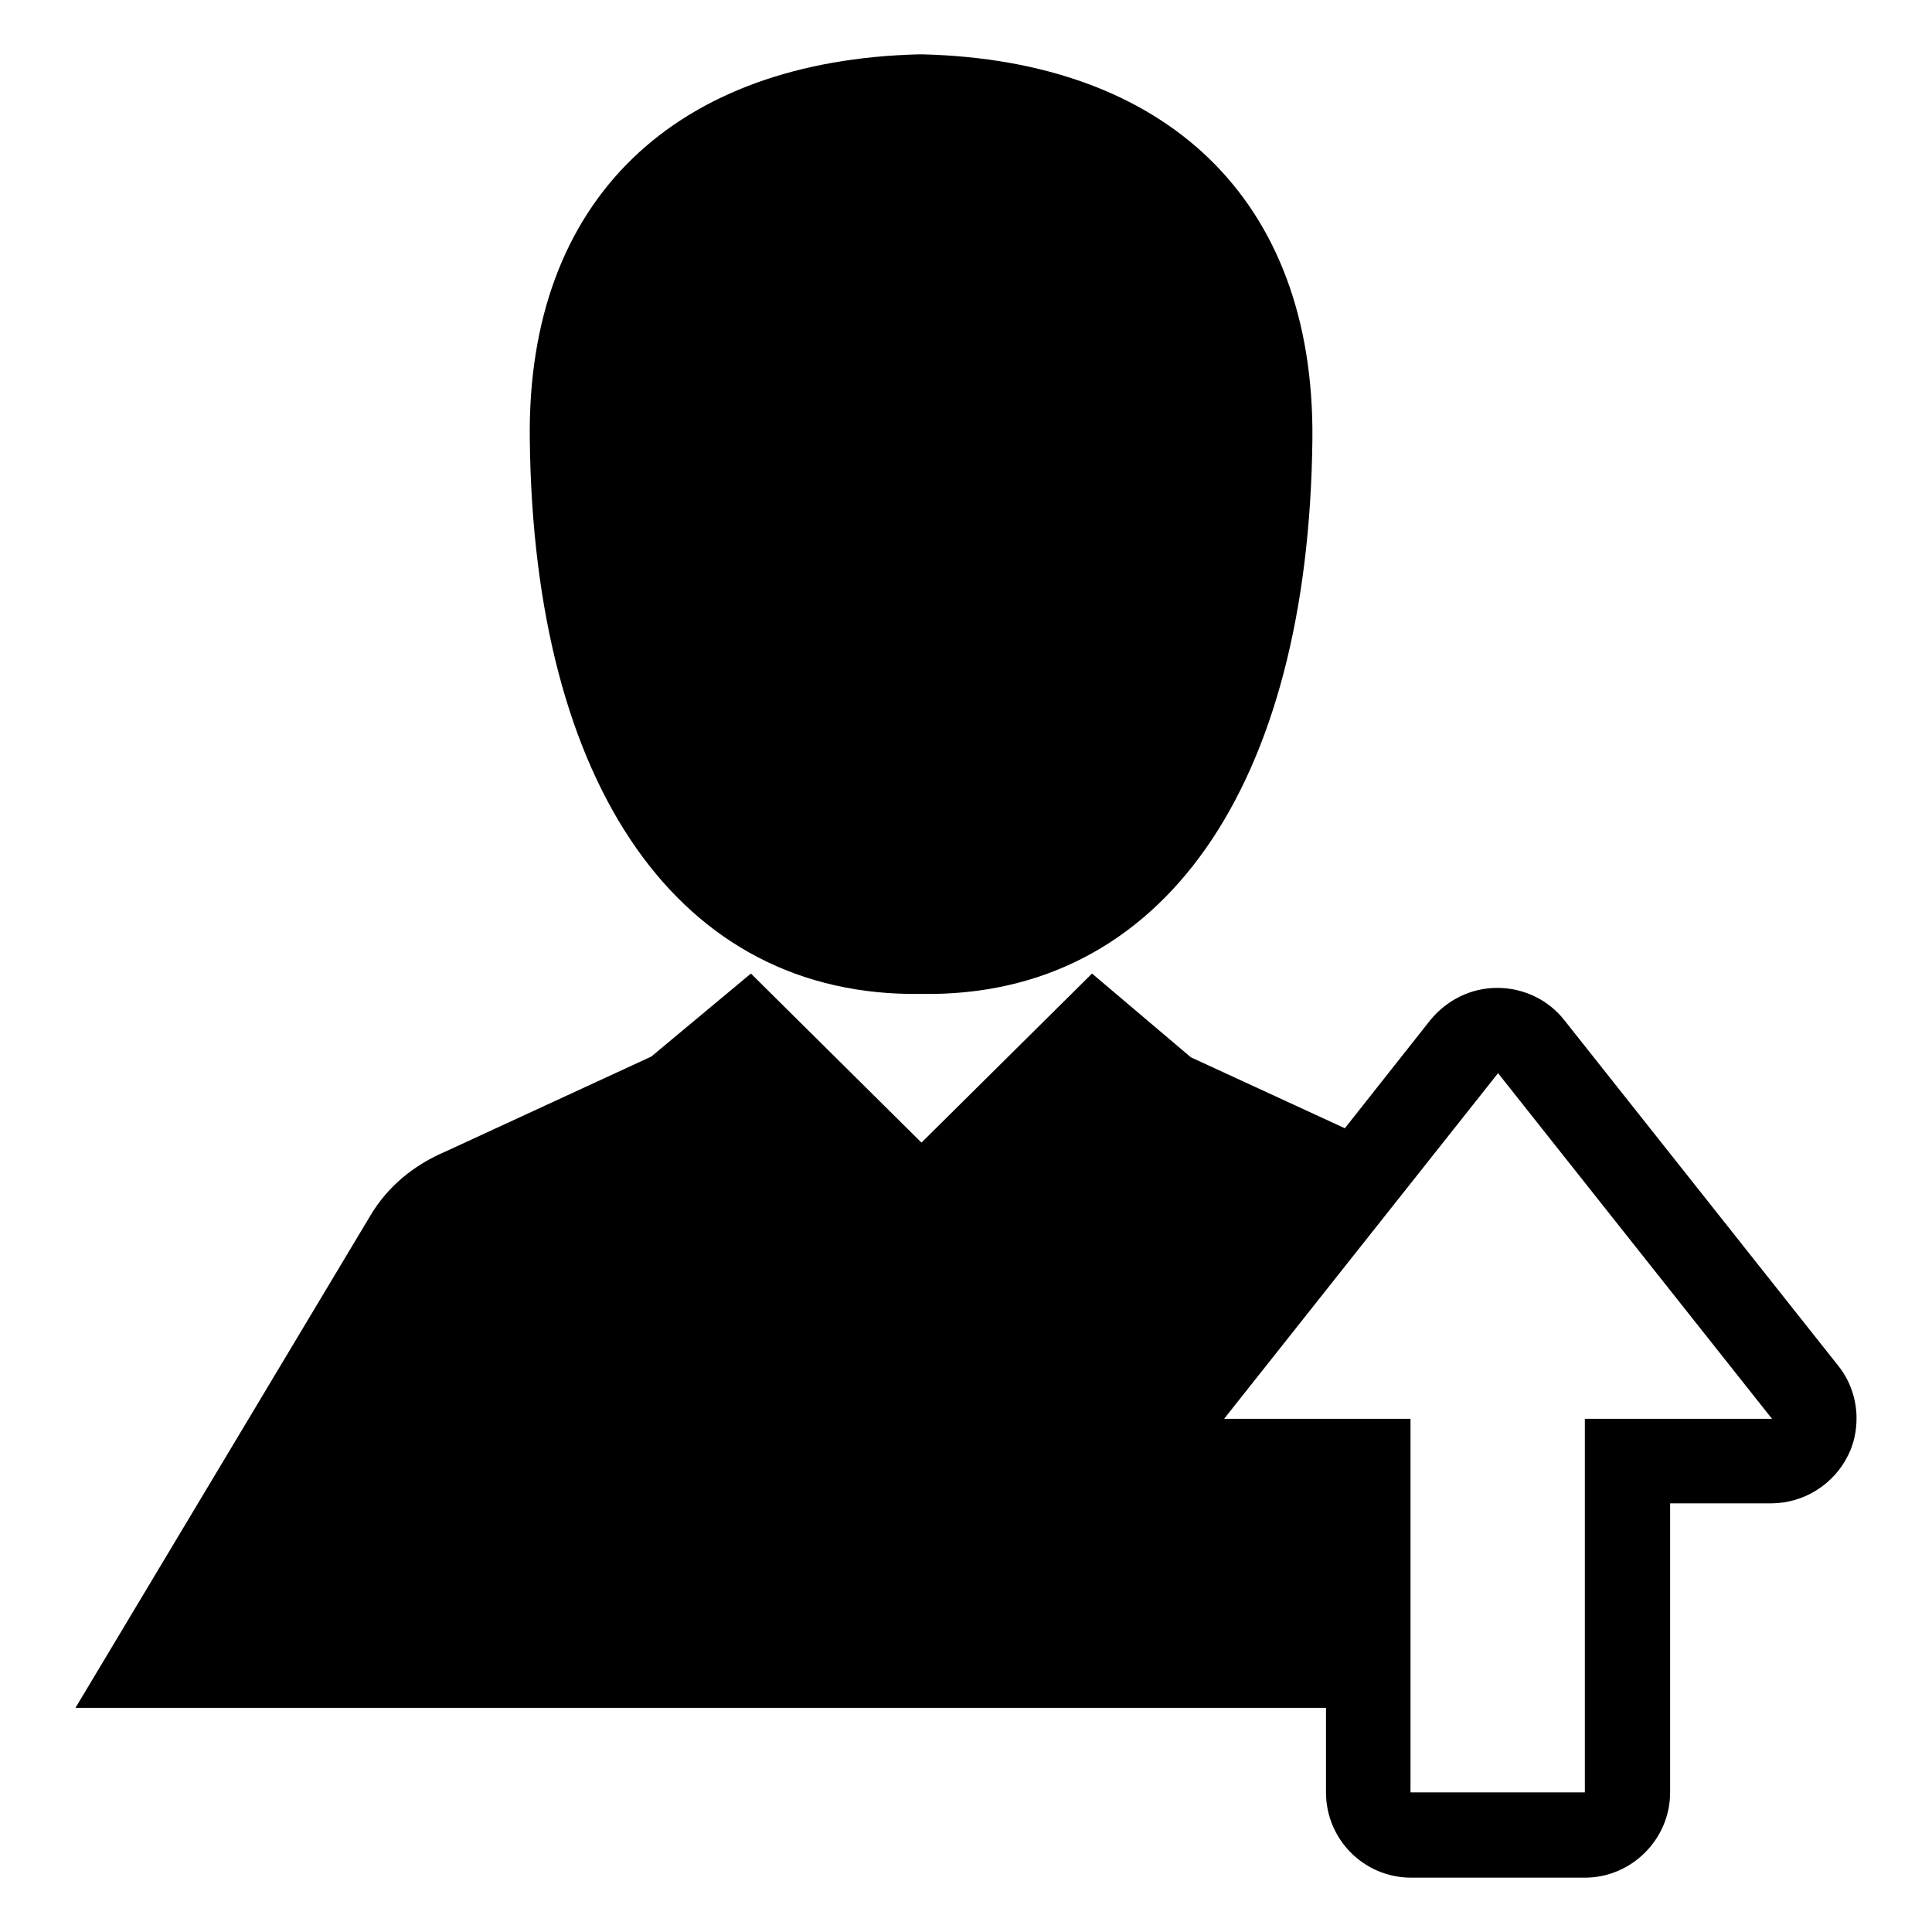
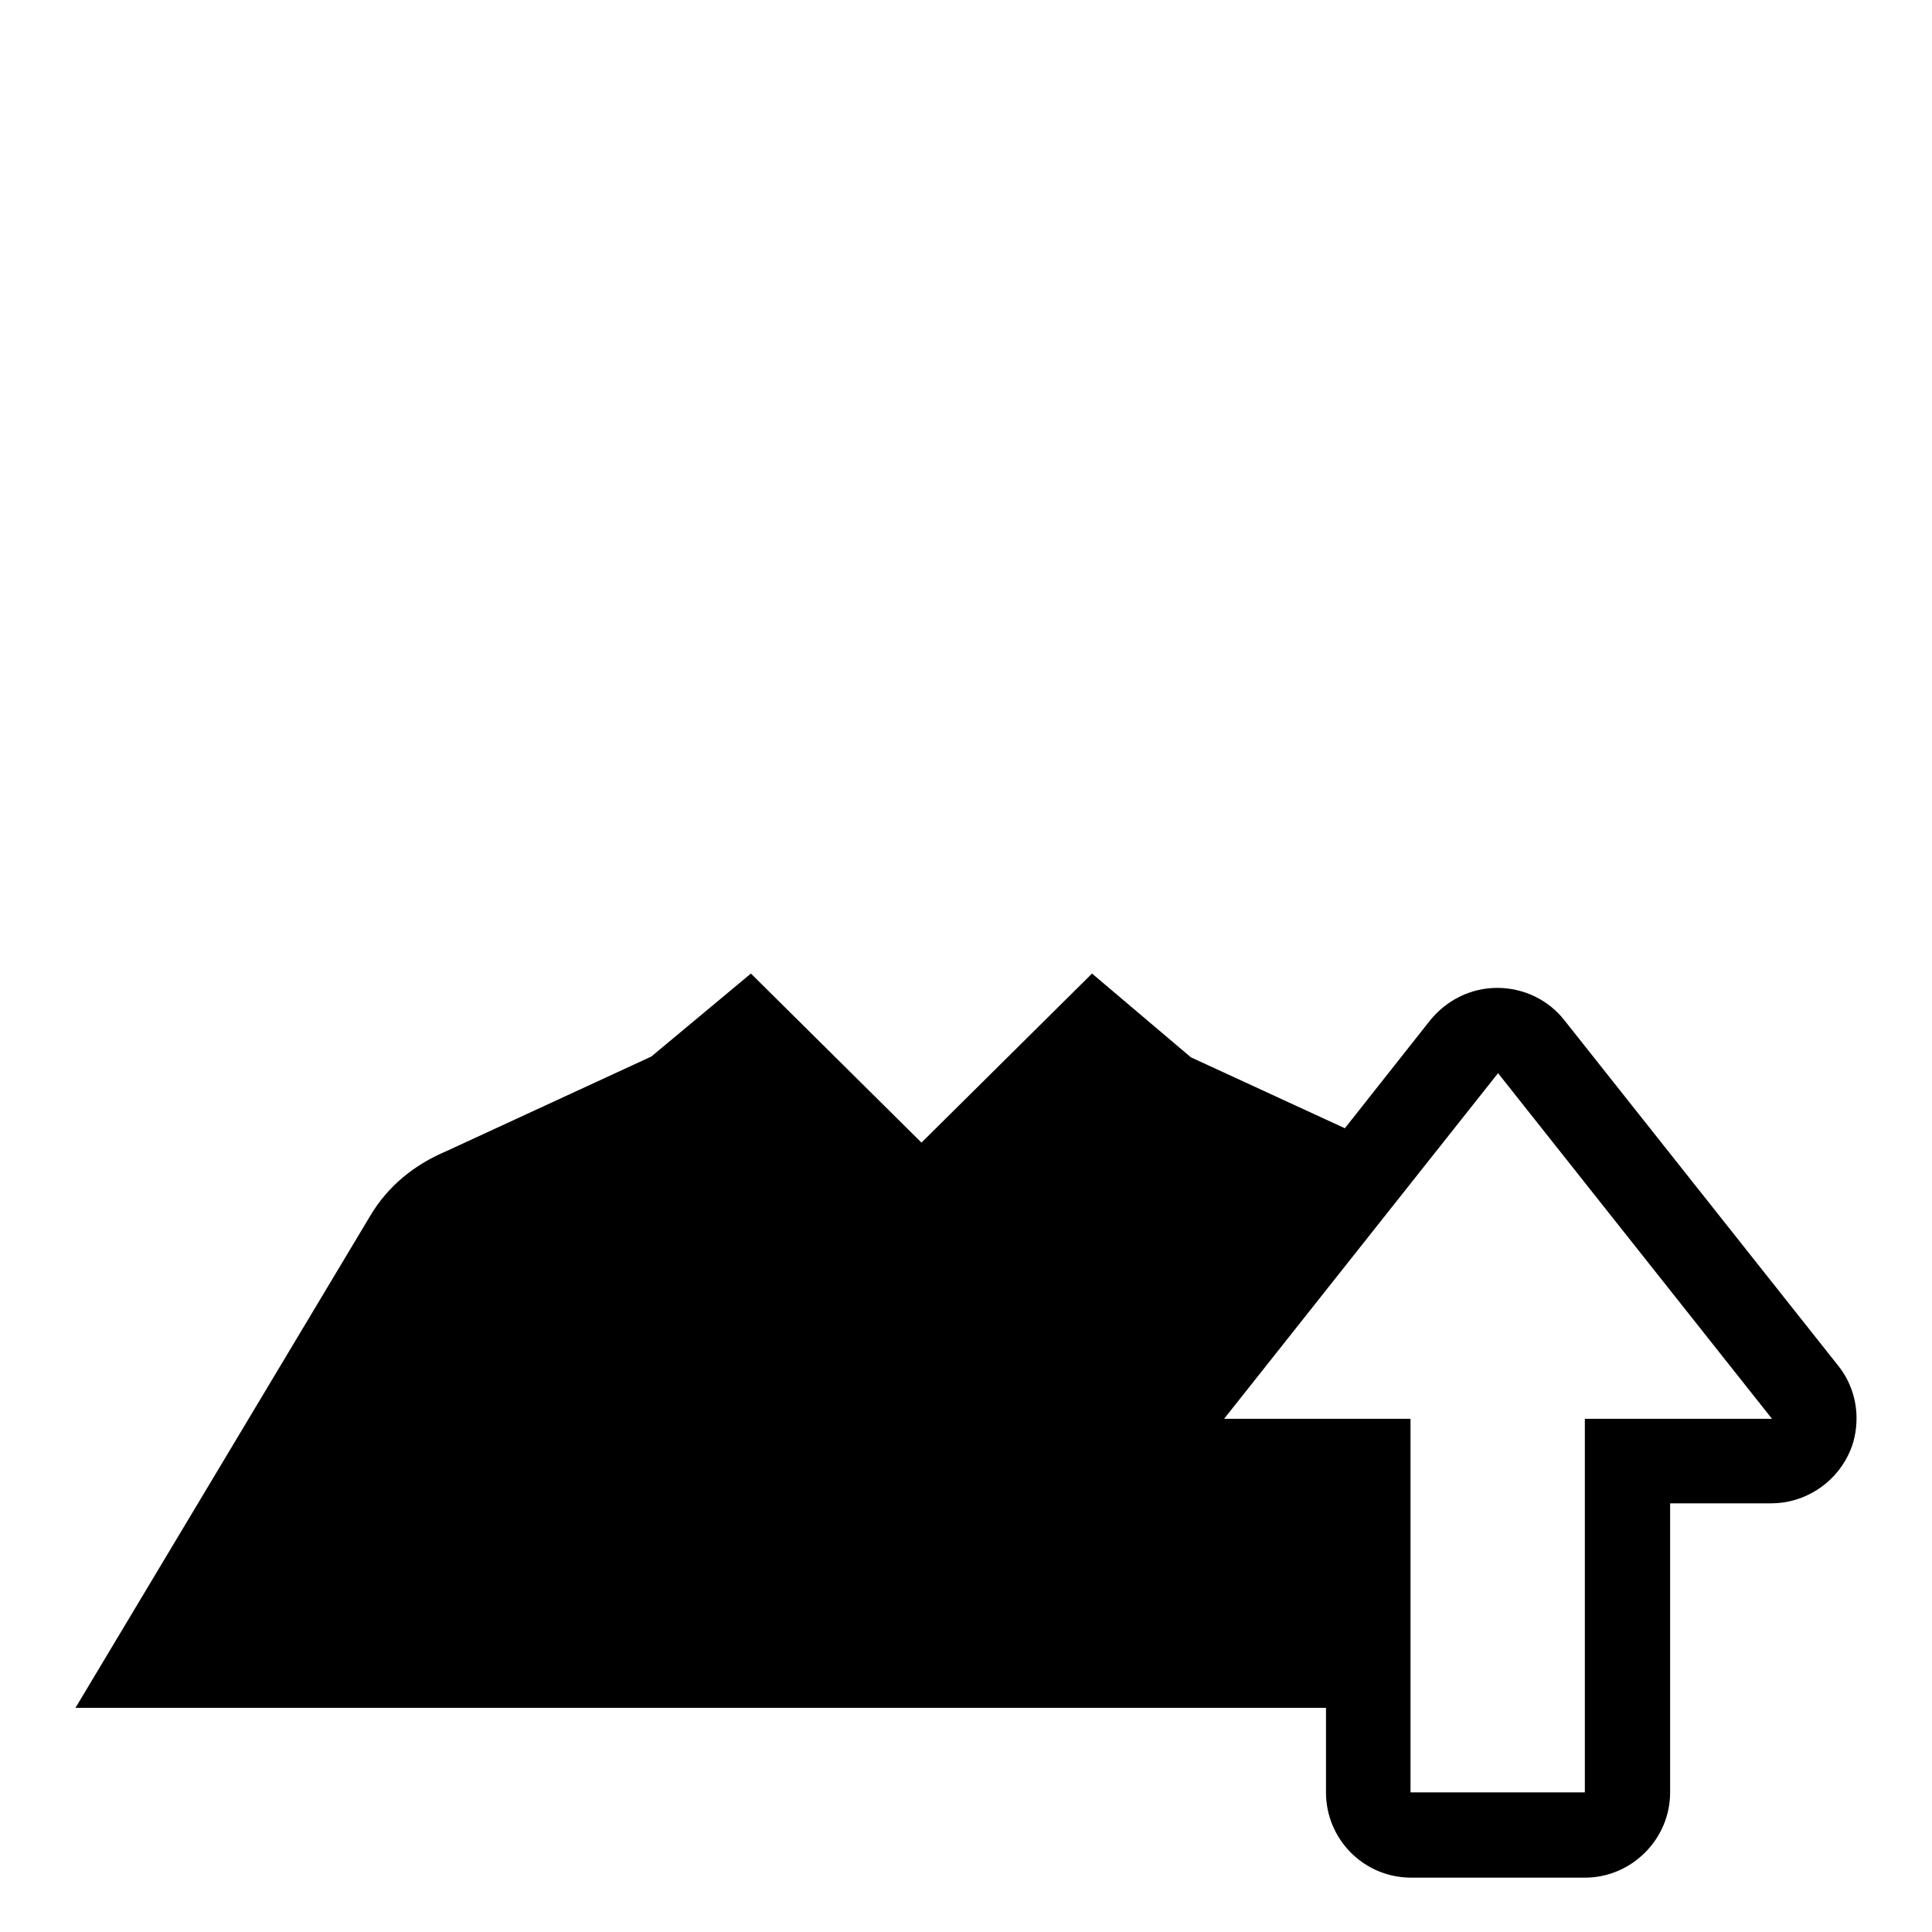
<svg xmlns="http://www.w3.org/2000/svg" version="1.1" x="0px" y="0px" viewBox="0 0 256 256" enable-background="new 0 0 256 256" xml:space="preserve">
  <g>
    <g>
      <g>
        <g>
          <path fill="#000000" d="M243.6,181l-36.3-45.8c-2.1-2.7-5.4-4.3-8.9-4.3c-3.5,0-6.7,1.6-8.9,4.3l-11.3,14.3l-20.4-9.4L144.7,129l-22.6,22.4L99.5,129L86.3,140L59,152.6c-4,1.7-7.6,4.5-10,8.6l-39,65.1h165.7v11.2c0,6.2,5,11.3,11.3,11.3H210c6.2,0,11.3-5.1,11.3-11.3v-38.3h13.4c4.3,0,8.3-2.5,10.2-6.4c0.8-1.6,1.1-3.3,1.1-4.9C246,185.5,245.2,183,243.6,181z M210,188v49.5h-23.1V188h-24.7l36.3-45.8l36.3,45.8H210z" />
-           <path fill="#000000" d="M121.9,131.7L121.9,131.7C122,131.7,122,131.7,121.9,131.7c0.1,0,0.1,0,0.1,0c0,0,0,0,0,0h0c0,0,0,0,0,0c0,0,0,0,0.1,0l0,0c31.9,0.5,51.3-27.4,51.8-73.5c0.3-31.9-19.5-50.2-51.7-51l0,0c0,0-0.1,0-0.1,0l0,0c0,0,0,0-0.1,0c0,0,0,0-0.1,0l0,0c0,0-0.1,0-0.1,0l0,0C89.6,8,69.8,26.3,70.2,58.2C70.7,104.3,90.1,132.1,121.9,131.7z" />
        </g>
      </g>
      <g />
      <g />
      <g />
      <g />
      <g />
      <g />
      <g />
      <g />
      <g />
      <g />
      <g />
      <g />
      <g />
      <g />
      <g />
    </g>
  </g>
</svg>